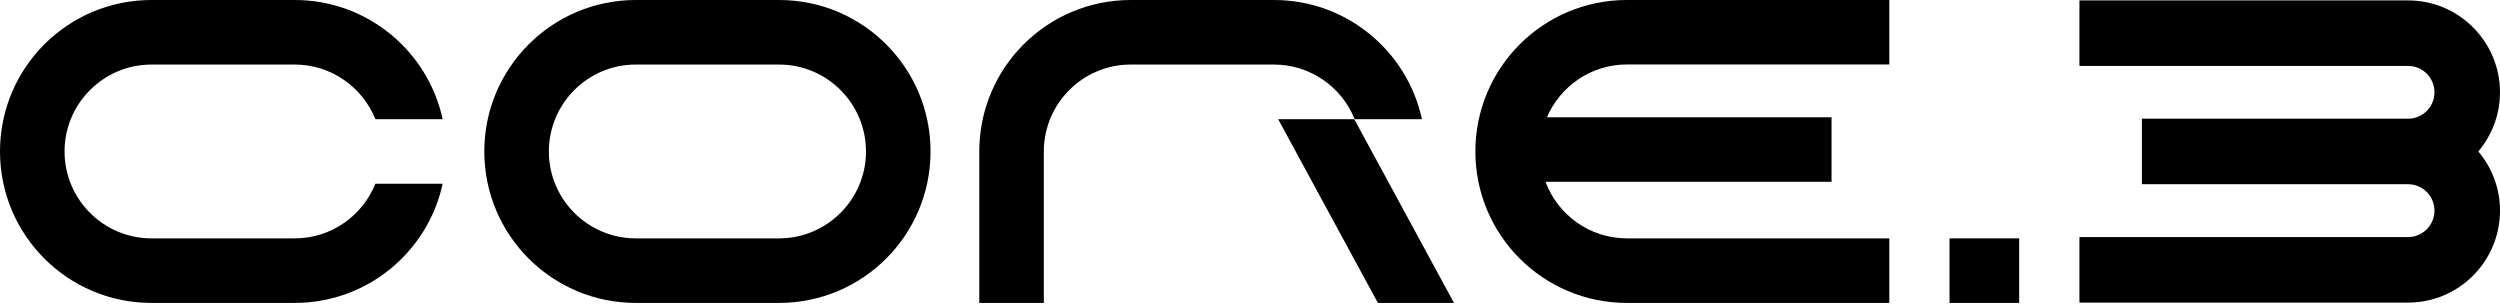
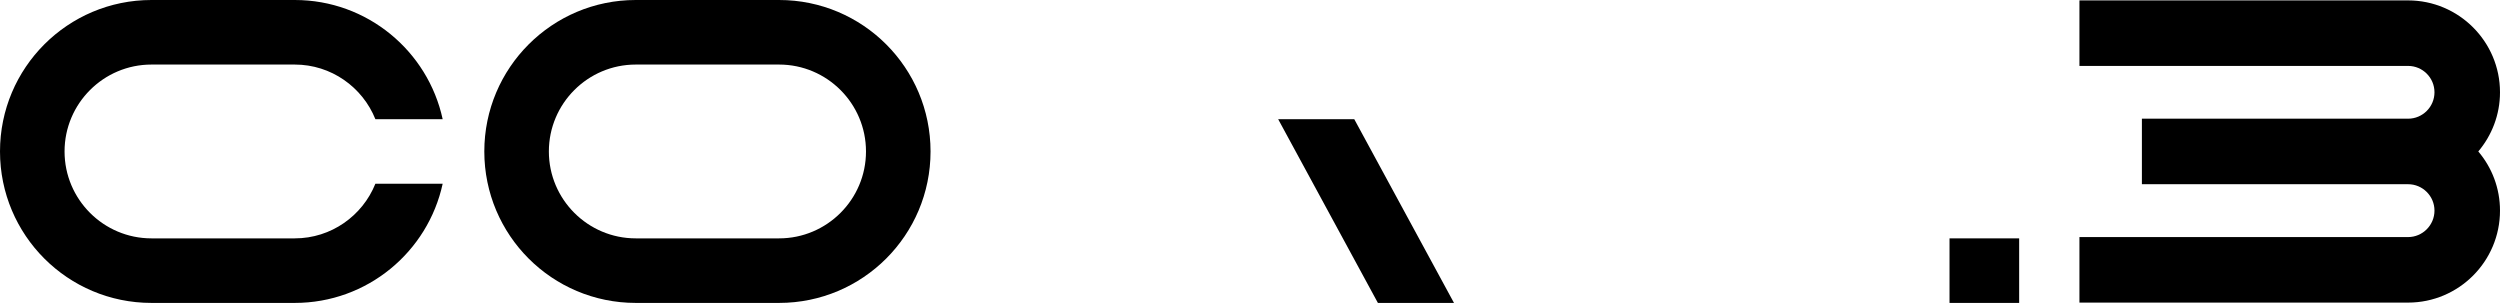
<svg xmlns="http://www.w3.org/2000/svg" width="280" height="34" viewBox="0 0 280 34" fill="none">
  <path d="M33.014 0C41.138 0 47.925 5.721 49.579 13.348H42.043C40.606 9.77 37.099 7.23 33.014 7.23H16.963C11.595 7.23 7.23 11.595 7.23 16.963C7.23 22.332 11.595 26.697 16.963 26.697H33.014C37.099 26.697 40.606 24.157 42.043 20.578H49.579C47.925 28.206 41.138 33.927 33.014 33.927H16.963C7.591 33.927 0 26.335 0 16.963C7.81599e-06 7.592 7.592 0 16.963 0H33.014Z" fill="black" />
  <path fill-rule="evenodd" clip-rule="evenodd" d="M87.257 0C96.629 0 104.221 7.592 104.221 16.963C104.221 26.335 96.629 33.927 87.257 33.927H71.206C61.834 33.927 54.243 26.335 54.243 16.963C54.243 7.591 61.844 0 71.206 0H87.257ZM71.206 7.23C65.838 7.23 61.473 11.595 61.473 16.963C61.473 22.332 65.838 26.697 71.206 26.697H87.257C92.625 26.697 96.991 22.332 96.991 16.963C96.991 11.595 92.626 7.23 87.257 7.23H71.206Z" fill="black" />
-   <path d="M142.693 0C150.818 0 157.605 5.721 159.259 13.348H151.721C150.284 9.77 146.787 7.23 142.693 7.23H126.642C121.274 7.23 116.909 11.595 116.909 16.963V33.927H109.679V16.963C109.679 7.592 117.27 0 126.642 0H142.693Z" fill="black" />
  <path d="M162.847 33.927H154.324L143.154 13.348H151.677L162.847 33.927Z" fill="black" />
-   <path d="M211.604 7.221H182.205C178.193 7.221 174.749 9.661 173.258 13.132H205.133V20.362H173.096C174.478 24.058 178.039 26.697 182.205 26.697H211.604V33.927H182.205C172.834 33.927 165.242 26.335 165.242 16.963C165.242 7.591 172.833 0 182.205 0H211.604V7.221Z" fill="black" />
  <path d="M226.146 33.927H218.346V26.697H226.146V33.927Z" fill="black" />
  <path d="M269.707 0.045C275.382 0.045 280 4.663 280 10.338C280 12.86 279.078 15.174 277.569 16.963C279.087 18.753 280 21.066 280 23.588C280 29.272 275.382 33.891 269.707 33.891H232.897V26.552H269.707C271.333 26.552 272.662 25.214 272.662 23.588C272.662 21.961 271.342 20.633 269.707 20.632H239.892V13.294H269.707C271.333 13.293 272.662 11.965 272.662 10.338C272.662 8.712 271.342 7.384 269.707 7.383H232.897V0.045H269.707Z" fill="black" />
</svg>